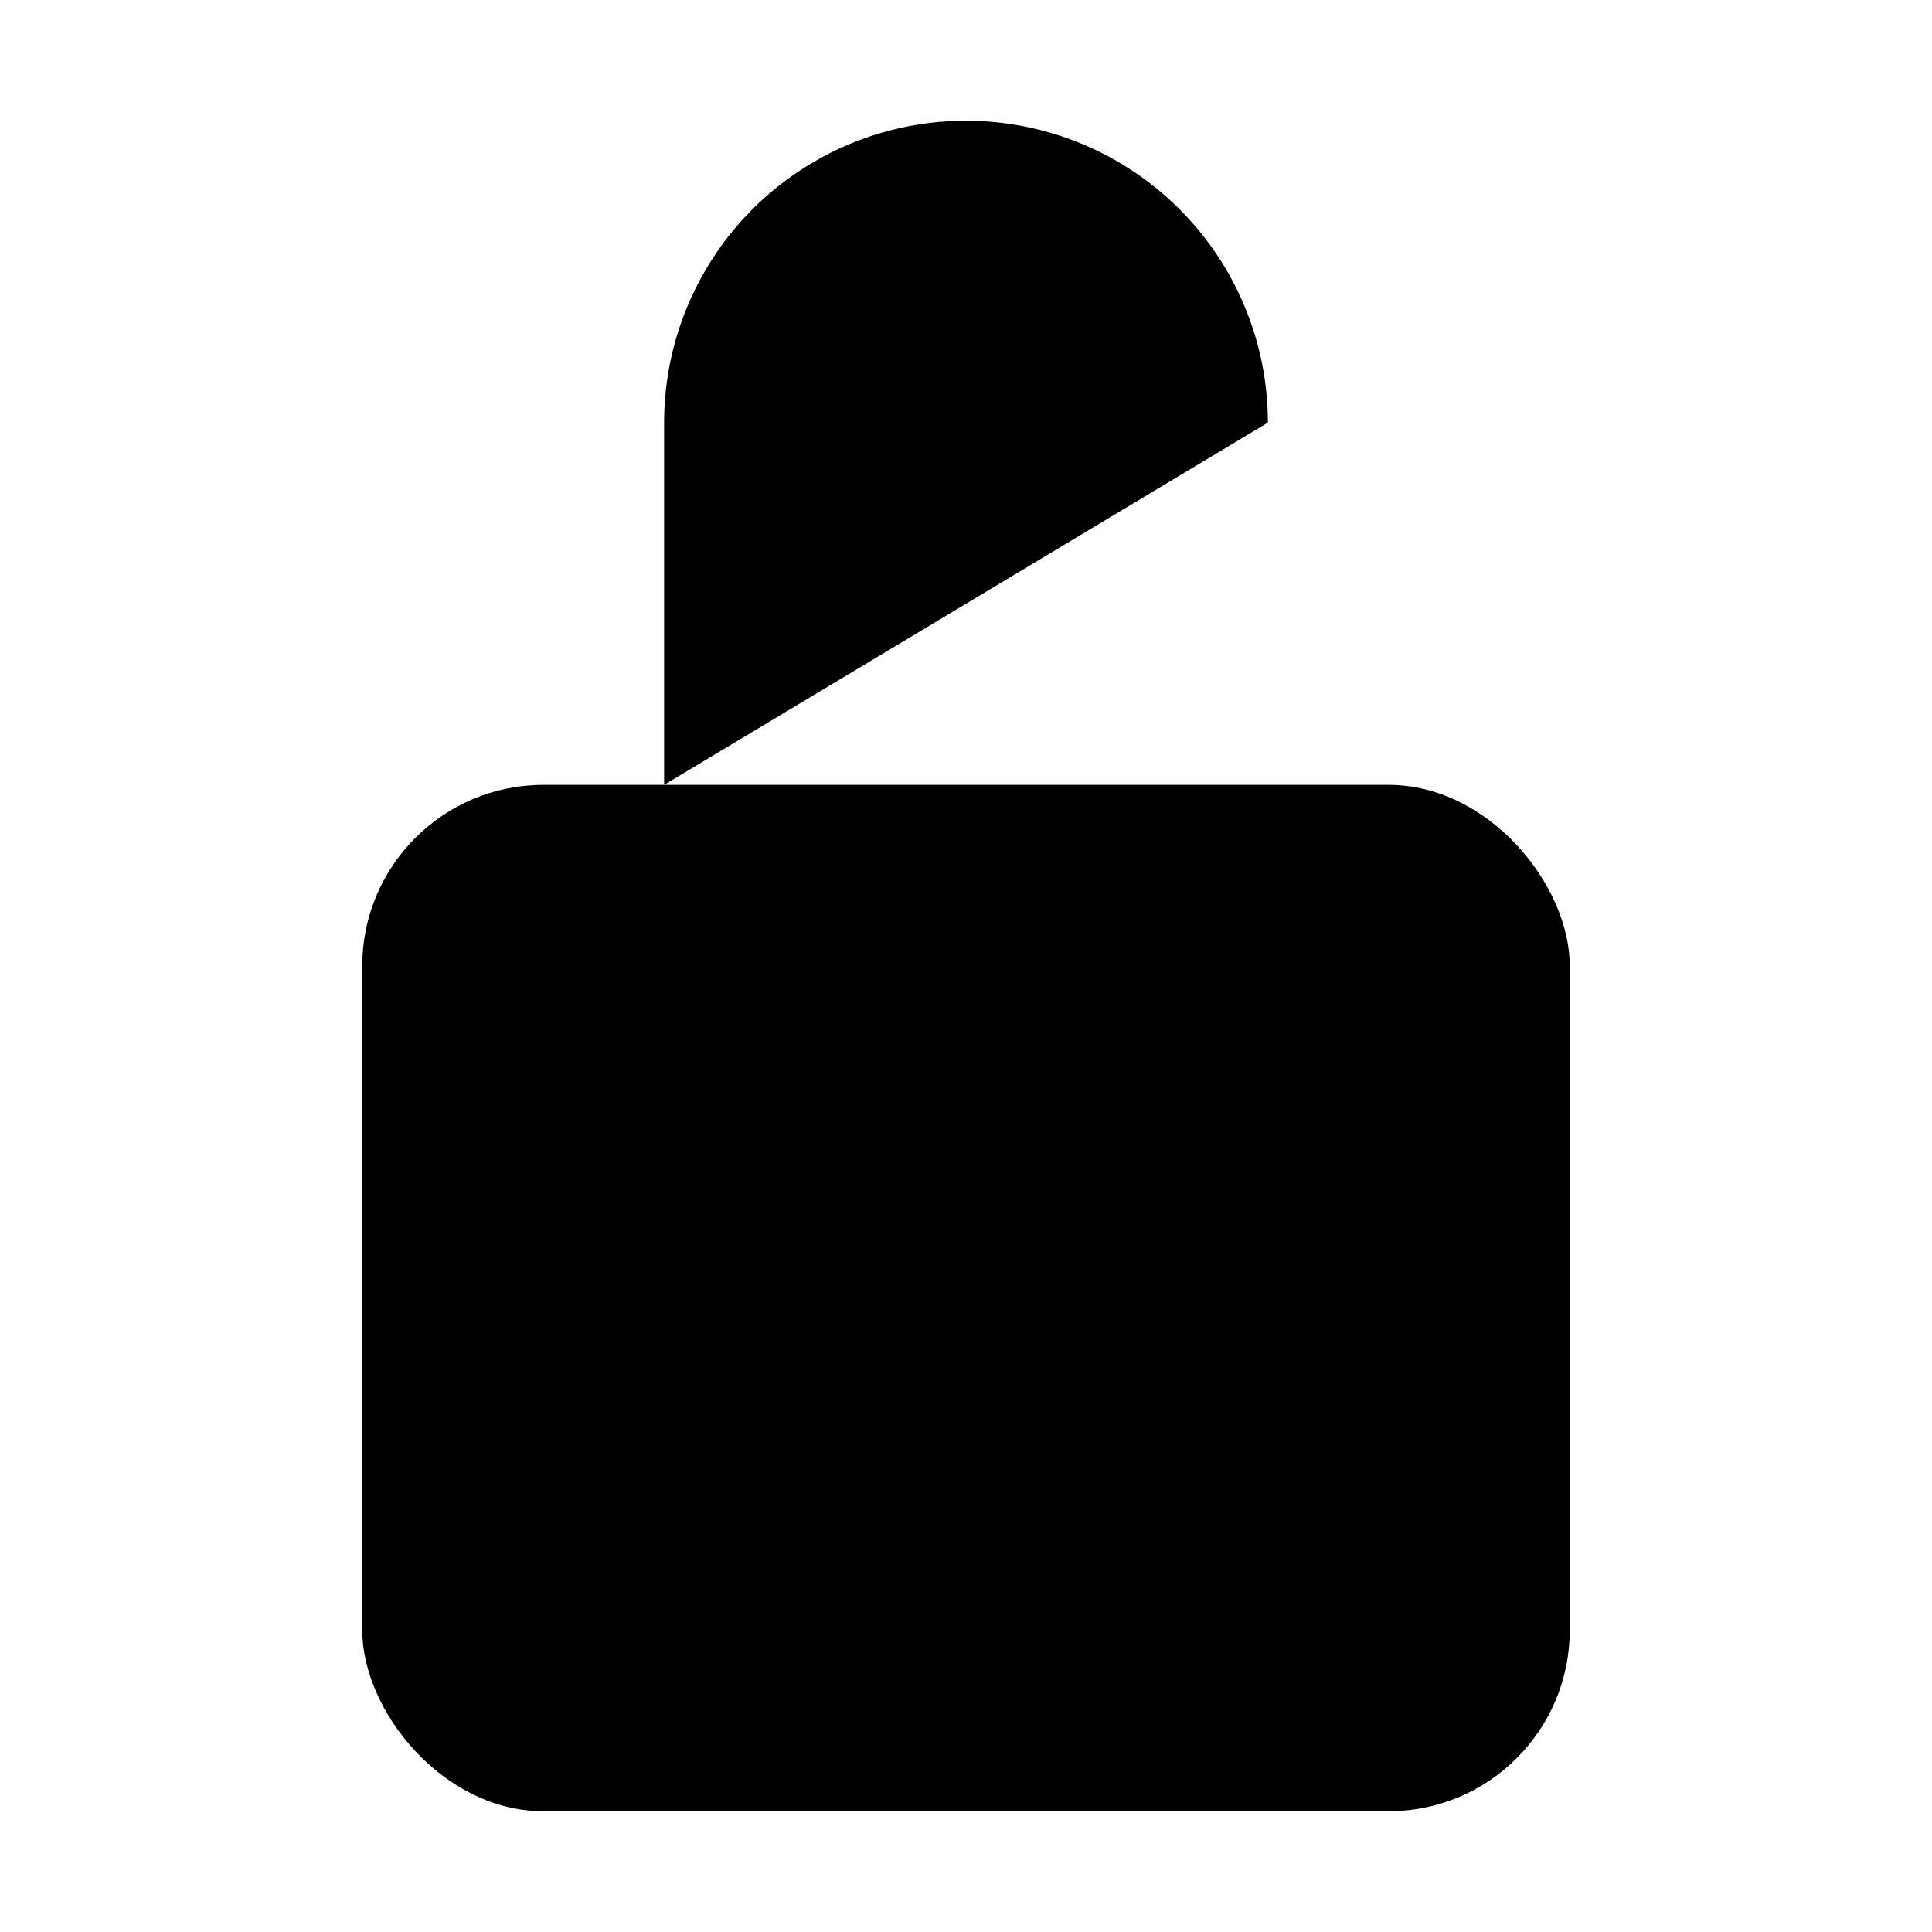
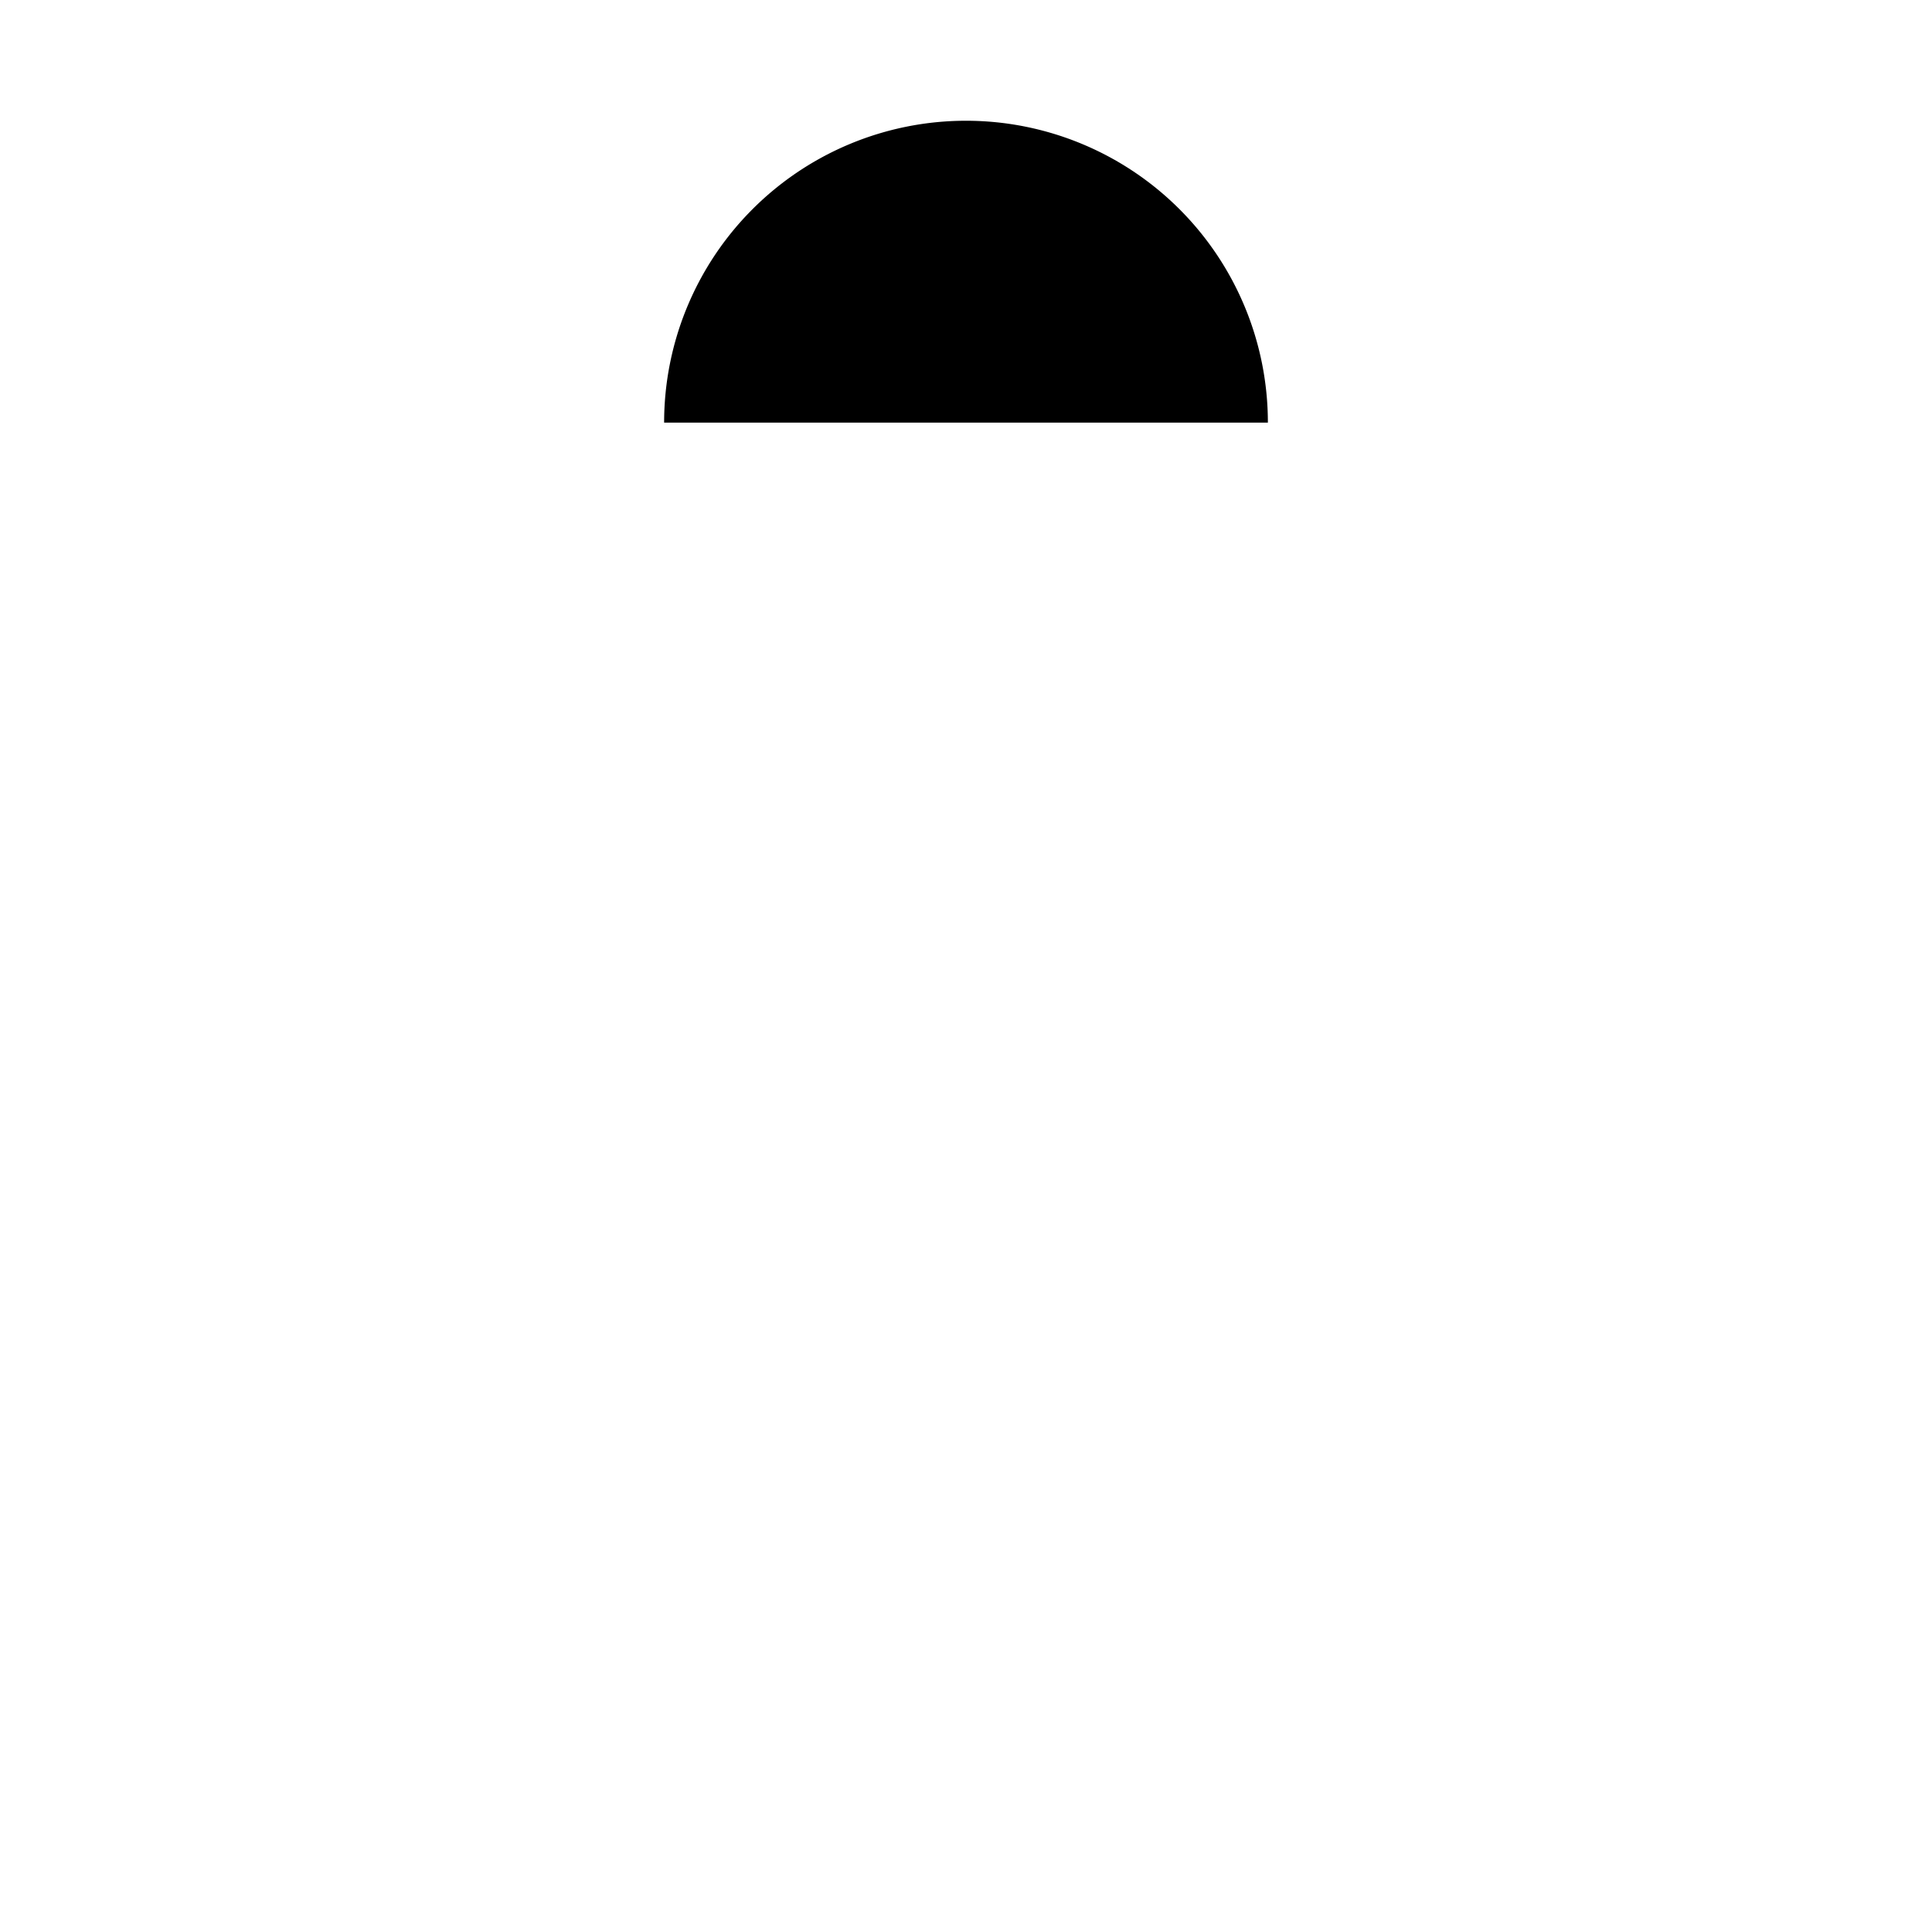
<svg xmlns="http://www.w3.org/2000/svg" viewBox="0 0 512 512" class="ionicon">
-   <path d="M336 112a80 80 0 0 0-160 0v96" stroke-linecap="round" stroke-linejoin="round" class="ionicon-fill-none ionicon-stroke-width" />
-   <rect width="320" height="272" x="96" y="208" rx="48" ry="48" stroke-linecap="round" stroke-linejoin="round" class="ionicon-fill-none ionicon-stroke-width" />
+   <path d="M336 112a80 80 0 0 0-160 0" stroke-linecap="round" stroke-linejoin="round" class="ionicon-fill-none ionicon-stroke-width" />
</svg>